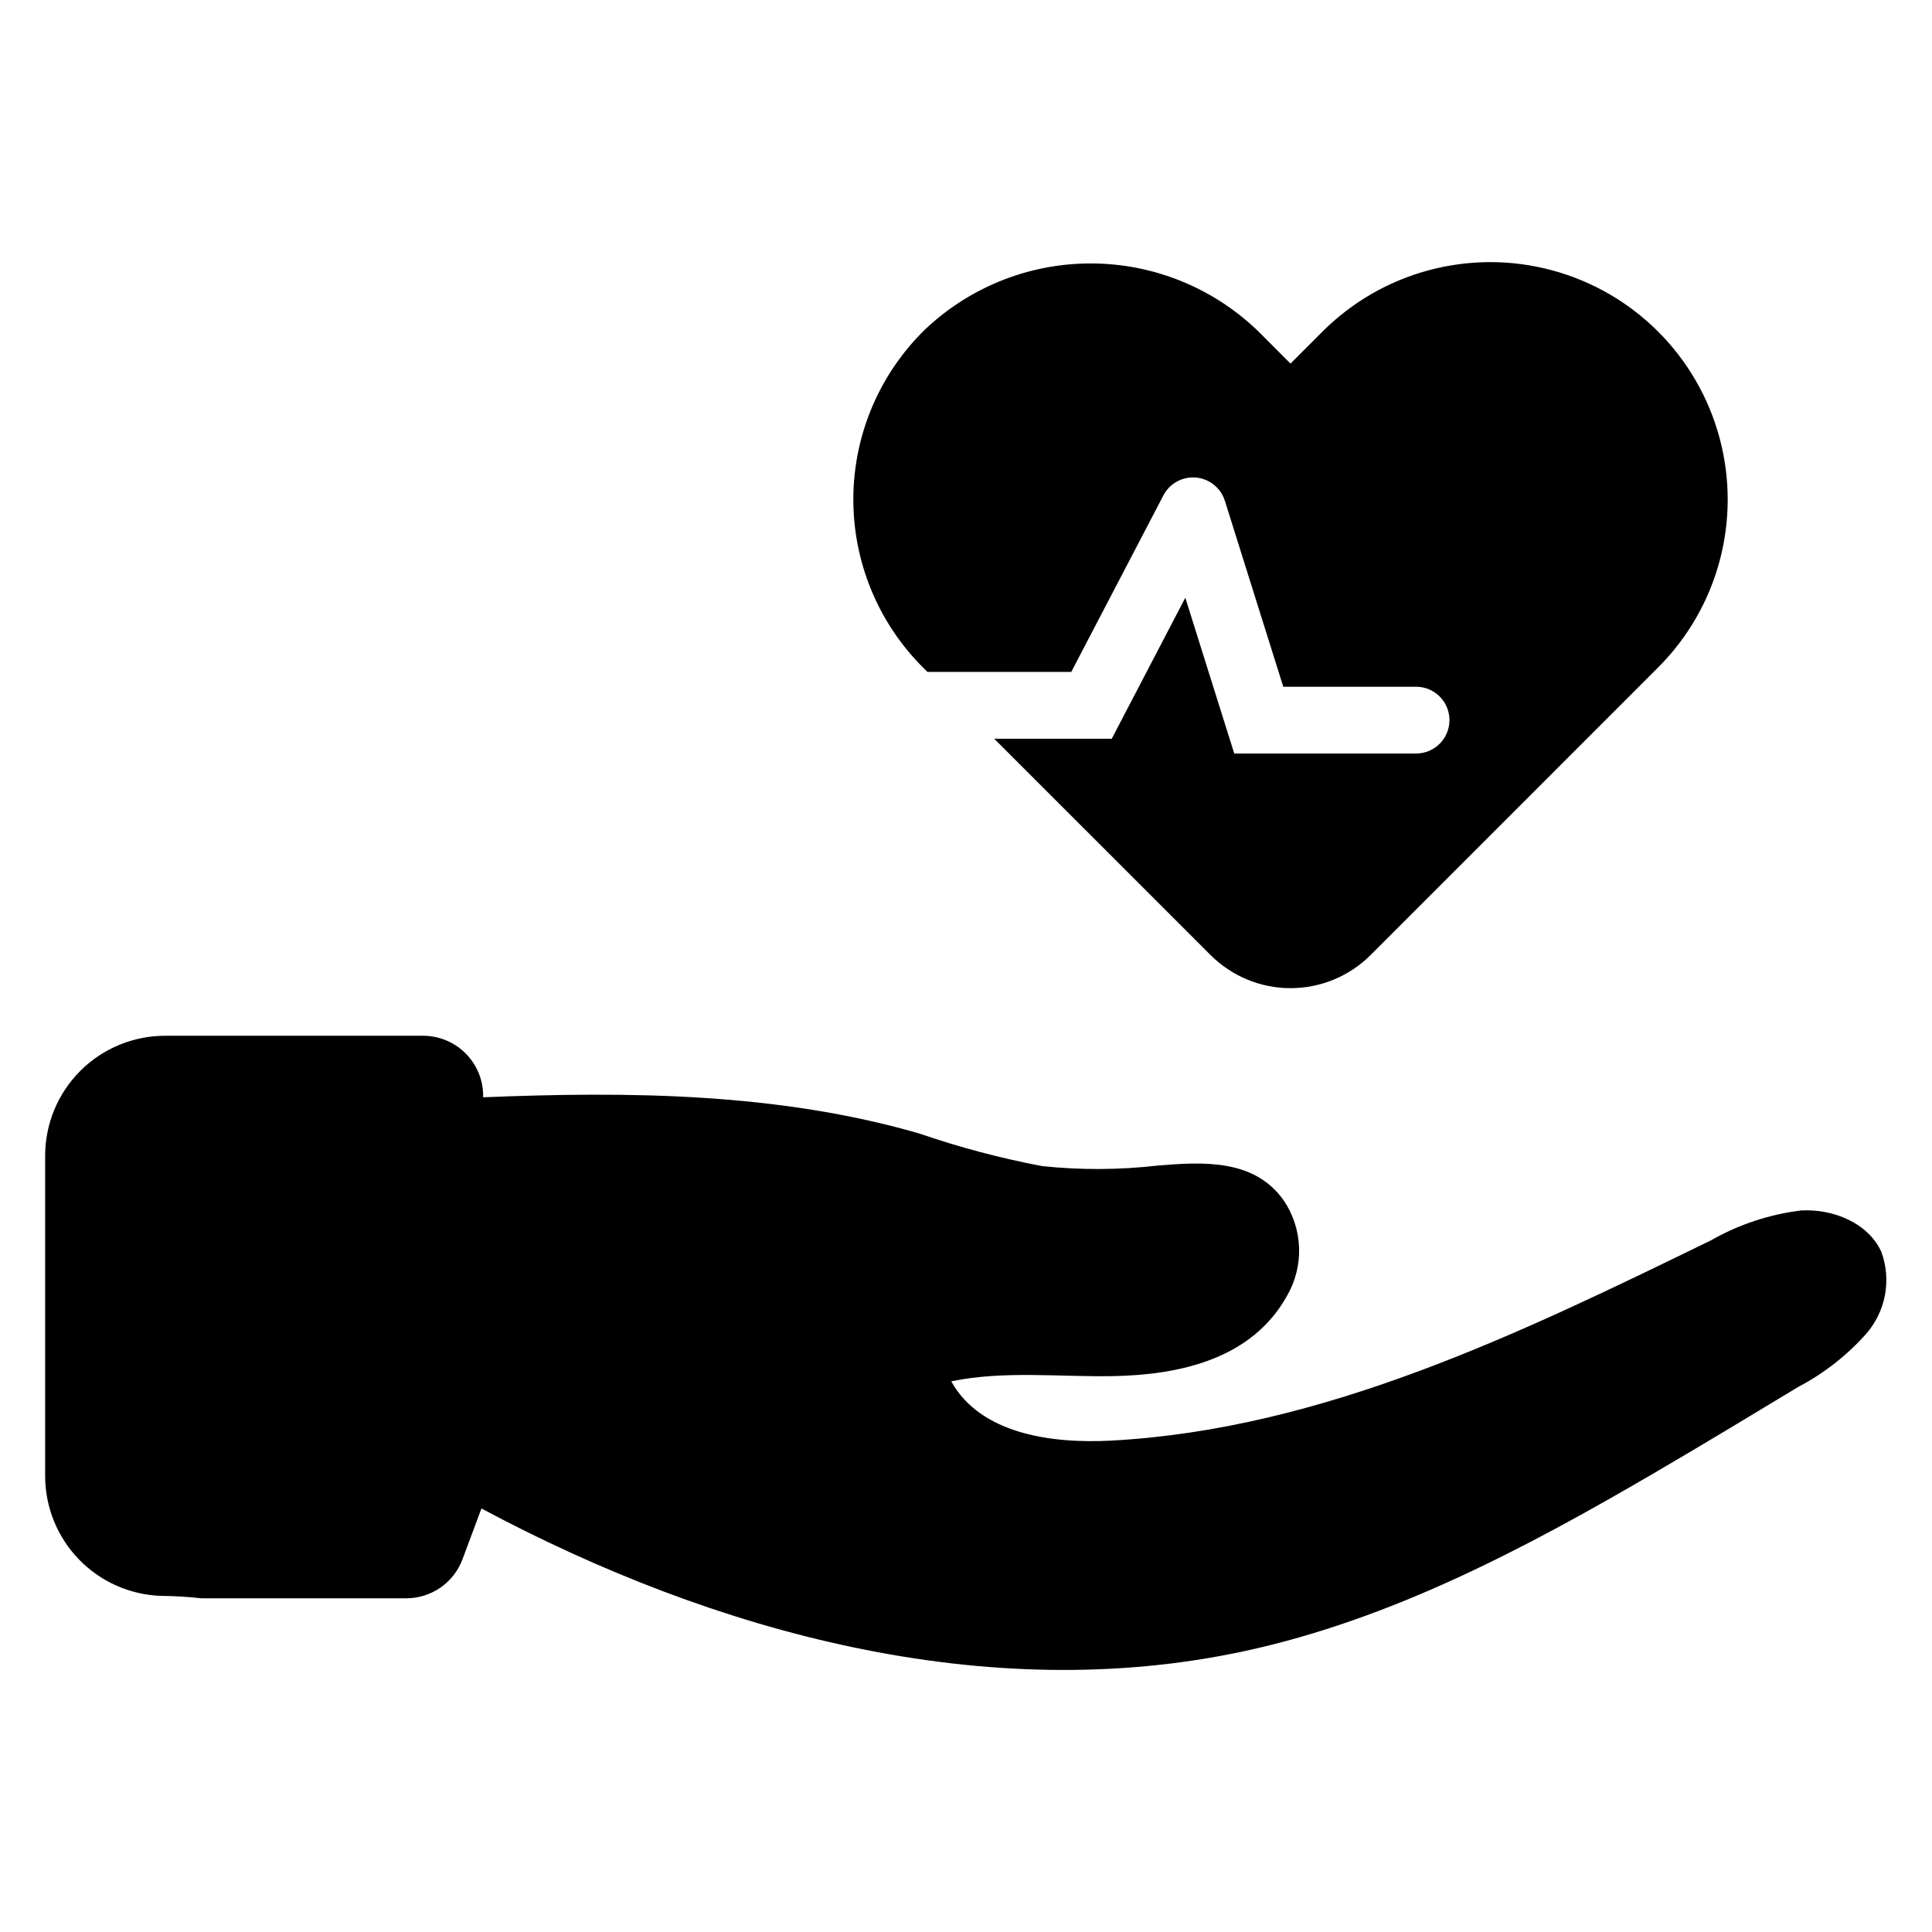
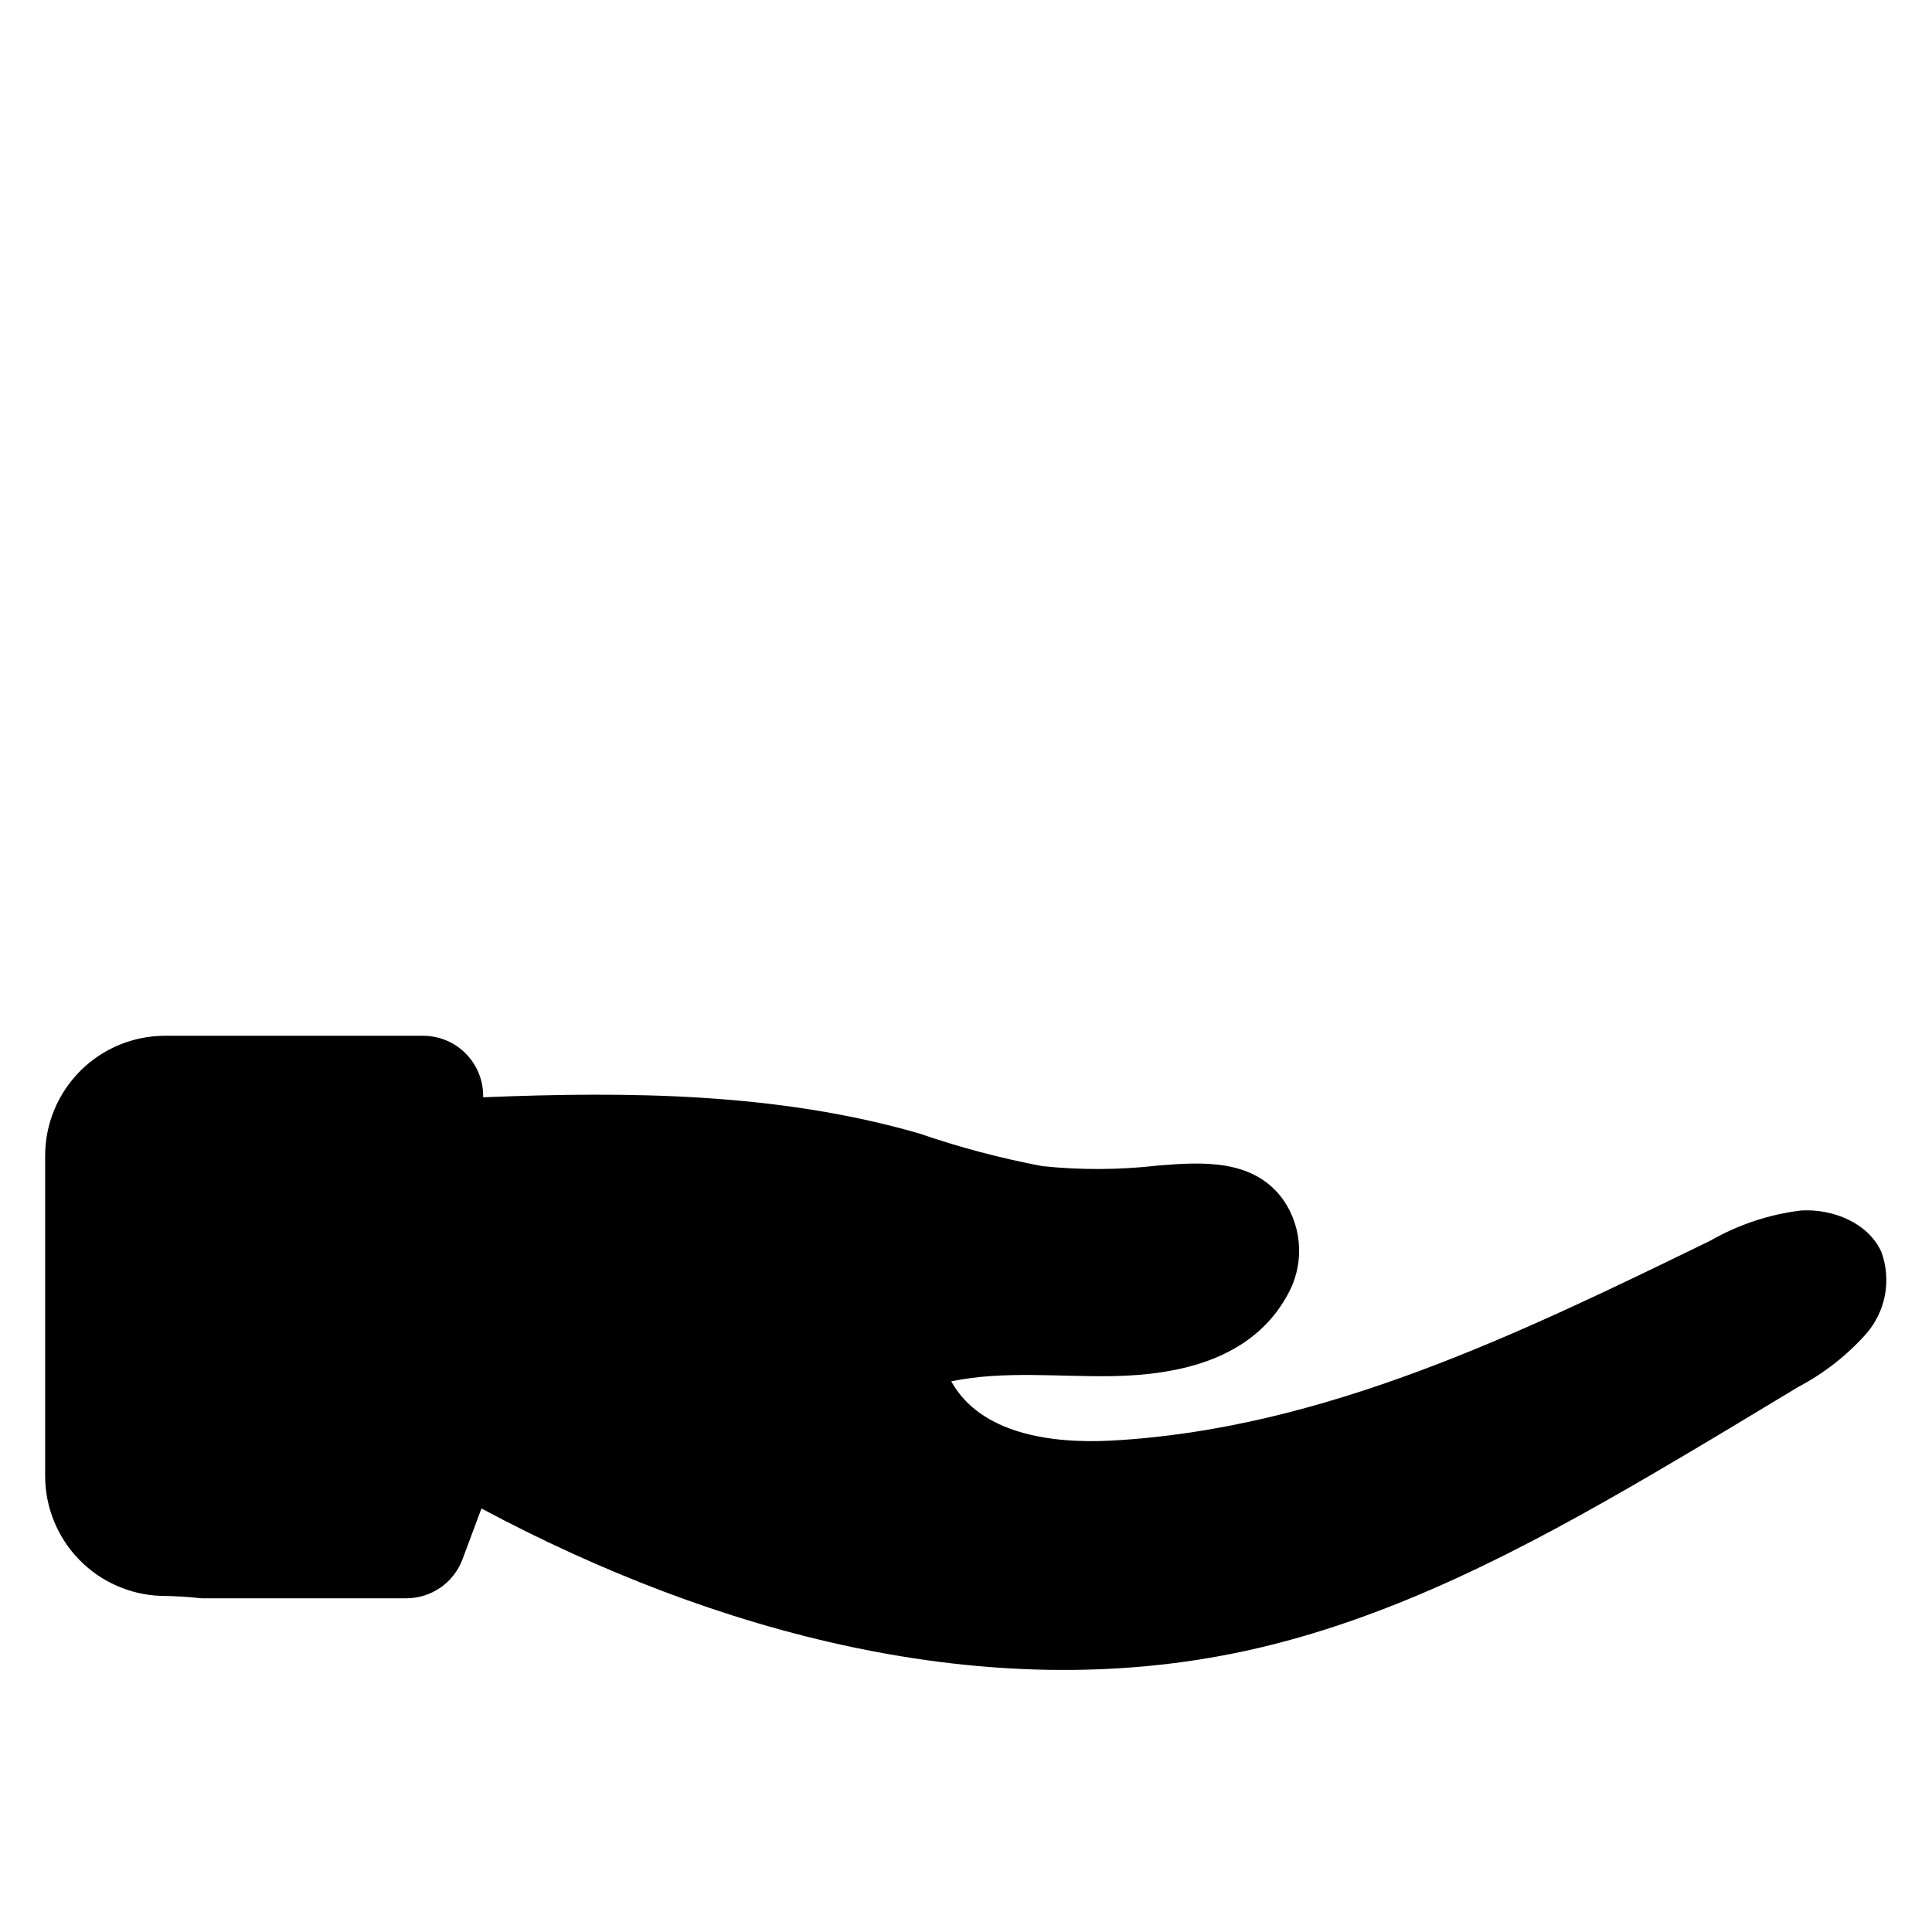
<svg xmlns="http://www.w3.org/2000/svg" fill="#000000" width="800px" height="800px" version="1.1" viewBox="144 144 512 512">
  <g>
    <path d="m642.6 475.81c-3.488-7.727-12.766-11.473-21.23-11.027h-0.004c-8.438 1.02-16.59 3.719-23.969 7.938-50.539 24.629-102.7 50.027-158.84 53.051-15.922 0.859-34.746-1.758-42.469-15.707 14.047-2.894 28.578-1.117 42.918-1.379 17.641-0.324 36.734-4.504 46.062-21.27h-0.004c2.242-3.859 3.352-8.266 3.207-12.727-0.145-4.457-1.539-8.789-4.023-12.492-7.785-11.117-21.422-10.312-33.484-9.305-10.156 1.164-20.41 1.211-30.574 0.141-11.059-2.094-21.953-4.984-32.594-8.652-37.297-10.781-76.762-11.176-115.55-9.586v-0.406h-0.004c-0.004-4.219-1.688-8.262-4.672-11.242-2.984-2.981-7.031-4.656-11.25-4.656h-68.367c-8.43 0-16.516 3.348-22.477 9.312-5.961 5.961-9.312 14.047-9.312 22.477v84.875c0.004 8.223 3.191 16.125 8.895 22.051 5.703 5.922 13.48 9.406 21.699 9.719 3.609 0.027 7.219 0.242 10.809 0.641h54.293c3.242 0 6.41-0.992 9.074-2.84 2.668-1.852 4.703-4.473 5.836-7.512 1.672-4.484 3.348-8.965 5.019-13.449 61.809 33.035 133.91 52.594 202.4 37.758 38.574-8.355 74.043-27.098 108.13-47 12.895-7.527 25.668-15.254 38.445-22.977 6.824-3.586 12.945-8.383 18.062-14.148 2.519-2.918 4.219-6.457 4.918-10.254 0.695-3.793 0.371-7.703-0.945-11.332z" />
-     <path d="m389.78 322.07h38.113l24.422-46.793c1.656-3.172 5.062-5.035 8.629-4.719 3.562 0.316 6.59 2.75 7.66 6.164l15.477 49.27h35.188c4.891 0 8.852 3.961 8.852 8.852 0 4.887-3.961 8.848-8.852 8.848h-48.18l-12.969-41.285-19.496 37.363h-31.148l57.301 57.297c5.629 5.637 13.27 8.805 21.238 8.805 7.965 0 15.605-3.168 21.234-8.805l67.734-67.742 8.461-8.473v0.004c15.887-15.898 22.086-39.059 16.266-60.766-5.816-21.707-22.773-38.664-44.48-44.48-21.707-5.816-44.871 0.387-60.766 16.273l-8.473 8.473-7.461-7.488c-11.703-11.895-27.602-18.73-44.285-19.043-16.684-0.312-32.824 5.918-44.969 17.367-12.105 11.727-19 27.824-19.133 44.68-0.133 16.855 6.5 33.062 18.418 44.984z" />
  </g>
</svg>